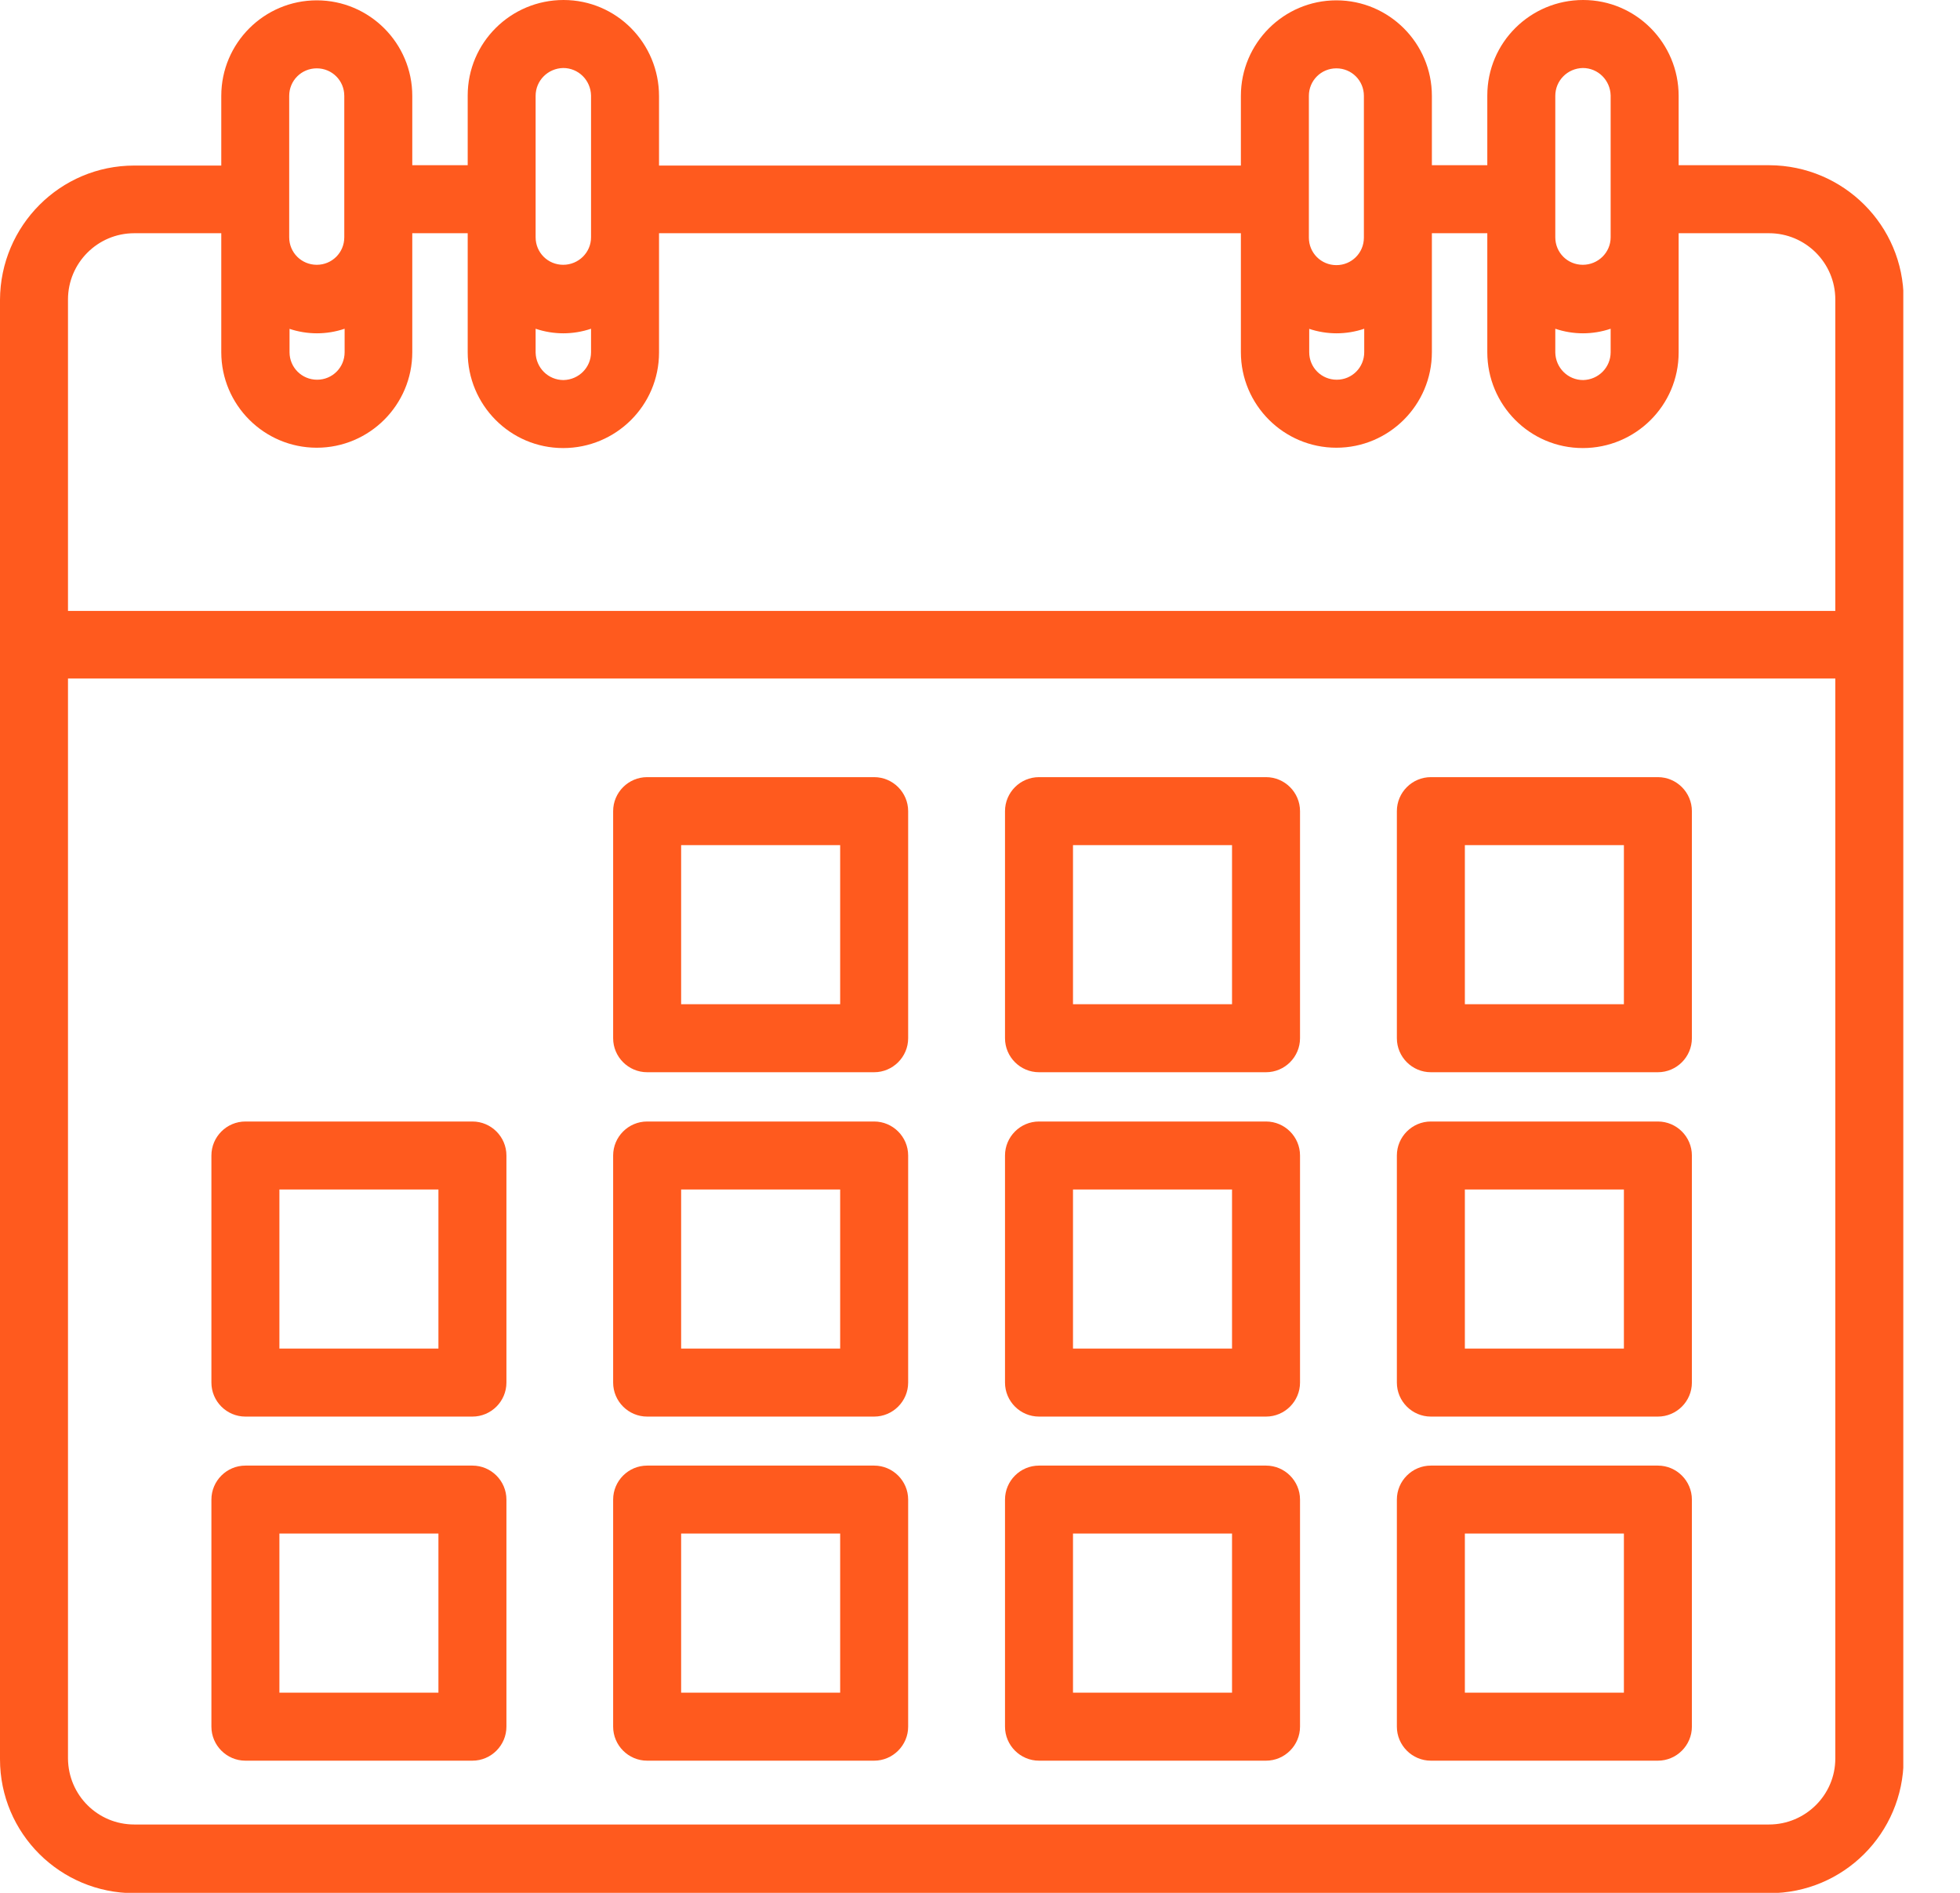
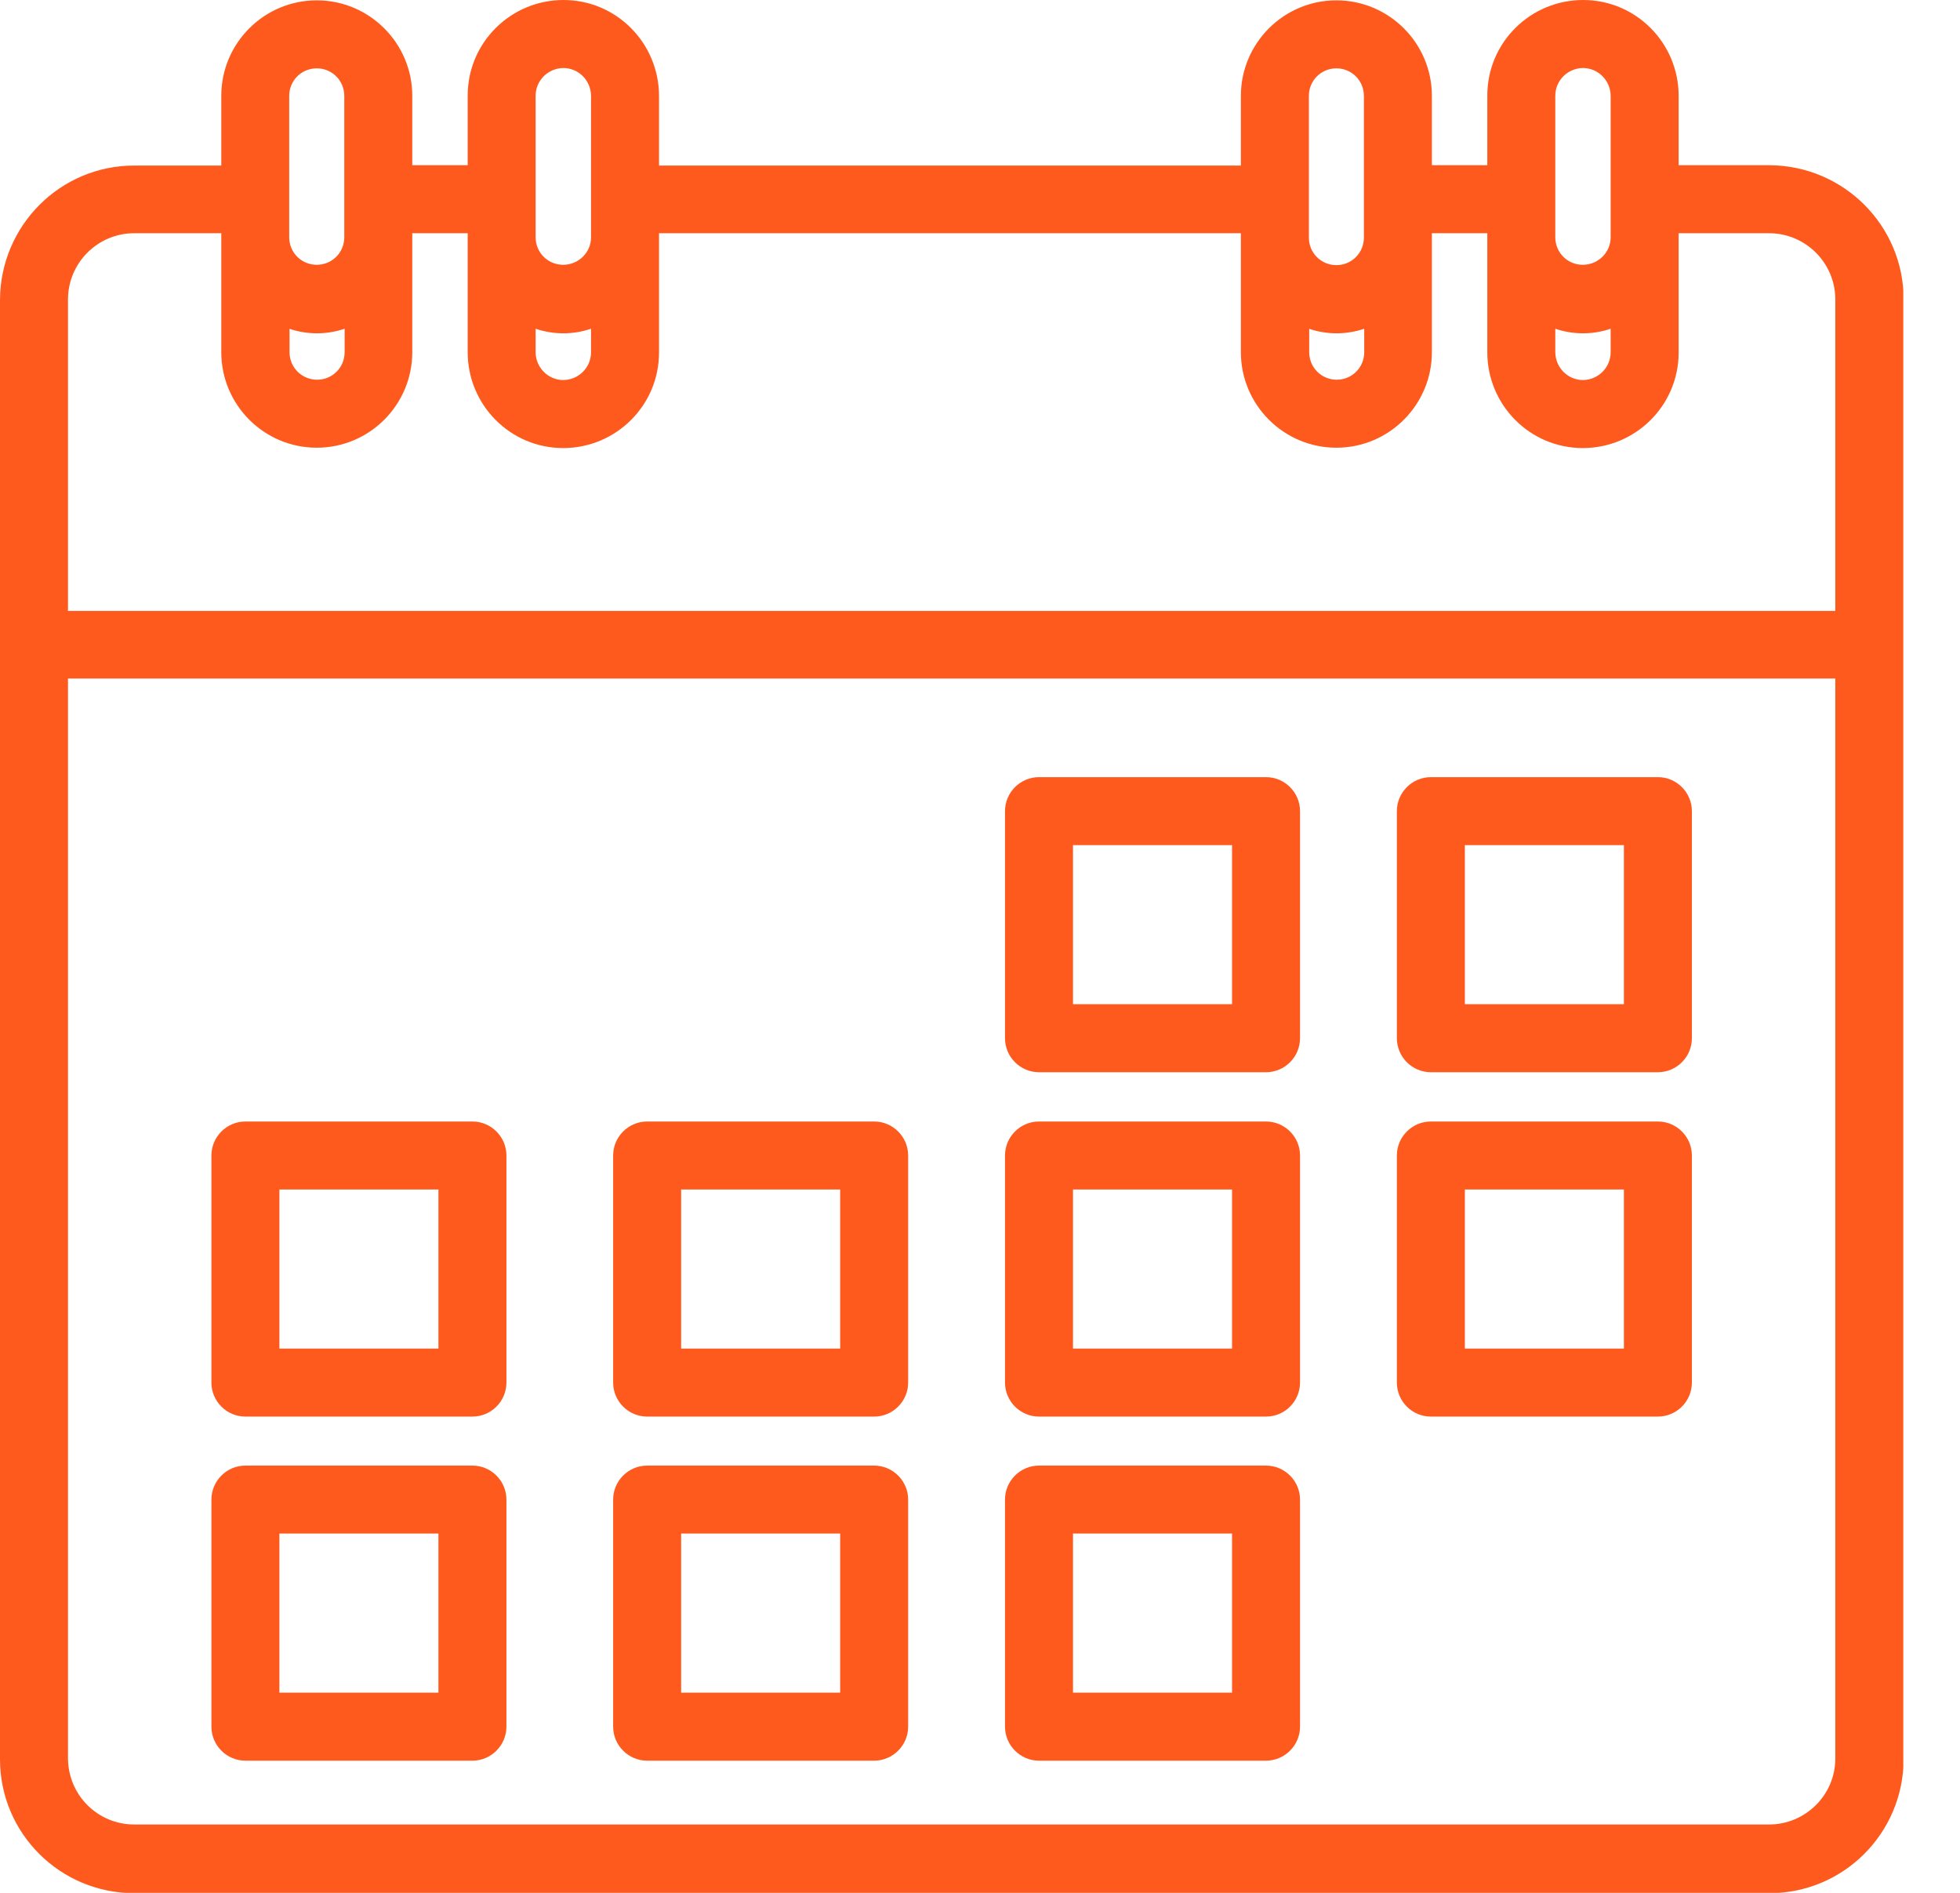
<svg xmlns="http://www.w3.org/2000/svg" width="29" height="28" viewBox="0 0 29 28" fill="none">
  <g clip-path="url(#clip0_1_15254)">
    <path d="M26.175 2.444H24.837V1.418C24.837 0.639 24.208 0 23.424 0C22.644 0 22.006 0.629 22.006 1.413C22.006 1.413 22.006 1.413 22.006 1.418V2.444H21.186V1.418C21.186 0.639 20.552 0.005 19.773 0.005C18.994 0.005 18.36 0.639 18.36 1.418V2.449H9.751V1.423C9.751 0.639 9.122 0 8.338 0C7.558 0 6.92 0.629 6.92 1.413C6.92 1.413 6.92 1.413 6.92 1.418V2.444H6.1V1.418C6.1 0.639 5.466 0.005 4.687 0.005C3.907 0.005 3.274 0.639 3.274 1.418V2.449H2.766H1.986C0.89 2.449 0.005 3.339 0 4.435V26.024C0 27.12 0.89 28.005 1.986 28.005H26.18C27.276 28.005 28.161 27.12 28.166 26.024V4.43C28.166 3.334 27.276 2.449 26.18 2.444H26.175ZM23.012 4.863C23.278 4.953 23.565 4.953 23.831 4.863V5.21C23.831 5.436 23.65 5.617 23.424 5.622C23.198 5.622 23.017 5.441 23.012 5.215V4.868V4.863ZM23.012 1.418C23.012 1.192 23.192 1.011 23.419 1.006C23.645 1.006 23.826 1.187 23.831 1.413V3.51C23.831 3.736 23.645 3.917 23.419 3.917C23.192 3.917 23.012 3.736 23.012 3.51V1.418ZM19.366 4.863C19.632 4.953 19.919 4.953 20.185 4.863V5.21C20.185 5.436 20.004 5.617 19.778 5.617C19.552 5.617 19.371 5.436 19.371 5.21V4.863H19.366ZM19.366 1.418C19.366 1.192 19.547 1.011 19.773 1.011C19.999 1.011 20.18 1.192 20.18 1.418V3.515C20.18 3.741 19.999 3.922 19.773 3.922C19.547 3.922 19.366 3.741 19.366 3.515V1.418ZM7.925 4.863C8.192 4.953 8.478 4.953 8.745 4.863V5.21C8.745 5.436 8.564 5.617 8.338 5.622C8.111 5.622 7.93 5.441 7.925 5.215V4.868V4.863ZM7.925 1.418C7.925 1.192 8.106 1.011 8.333 1.006C8.559 1.006 8.74 1.187 8.745 1.413V3.51C8.745 3.736 8.559 3.917 8.333 3.917C8.106 3.917 7.925 3.736 7.925 3.51V1.418ZM4.279 4.863C4.546 4.953 4.833 4.953 5.099 4.863V5.21C5.099 5.436 4.918 5.617 4.692 5.617C4.466 5.617 4.284 5.436 4.284 5.21V4.863H4.279ZM4.279 1.418C4.279 1.192 4.46 1.011 4.687 1.011C4.913 1.011 5.094 1.192 5.094 1.418V2.932C5.094 2.932 5.094 2.942 5.094 2.947C5.094 2.952 5.094 2.957 5.094 2.962V3.51C5.094 3.736 4.913 3.917 4.687 3.917C4.46 3.917 4.279 3.736 4.279 3.51V1.418ZM1.986 3.45H2.766H3.274V5.21C3.274 5.989 3.907 6.623 4.687 6.623C5.466 6.623 6.1 5.989 6.1 5.21V3.45H6.92V5.21C6.92 5.989 7.548 6.628 8.333 6.628C9.112 6.628 9.751 5.999 9.751 5.215C9.751 5.215 9.751 5.215 9.751 5.21V3.45H18.36V5.21C18.36 5.989 18.994 6.623 19.773 6.623C20.552 6.623 21.186 5.989 21.186 5.21V3.45H22.006V5.21C22.006 5.989 22.634 6.628 23.419 6.628C24.198 6.628 24.837 5.999 24.837 5.215C24.837 5.215 24.837 5.215 24.837 5.21V3.45H26.175C26.713 3.45 27.155 3.887 27.155 4.43V9.037H1.006V4.43C1.006 3.892 1.443 3.45 1.986 3.45ZM26.18 26.989H1.986C1.448 26.989 1.011 26.557 1.006 26.014V10.037H27.155V26.014C27.155 26.552 26.713 26.989 26.175 26.989H26.18Z" fill="#FF5A1E" />
    <path d="M6.99 16.59H3.631C3.354 16.59 3.128 16.816 3.128 17.093V20.452C3.128 20.729 3.354 20.955 3.631 20.955H6.99C7.267 20.955 7.493 20.729 7.493 20.452V17.093C7.493 16.816 7.267 16.59 6.99 16.59ZM6.487 19.949H4.134V17.596H6.487V19.949Z" fill="#FF5A1E" />
    <path d="M6.99 21.68H3.631C3.354 21.68 3.128 21.906 3.128 22.183V25.542C3.128 25.818 3.354 26.045 3.631 26.045H6.99C7.267 26.045 7.493 25.818 7.493 25.542V22.183C7.493 21.906 7.267 21.68 6.99 21.68ZM6.487 25.039H4.134V22.685H6.487V25.039Z" fill="#FF5A1E" />
-     <path d="M12.934 11.496H9.575C9.298 11.496 9.072 11.722 9.072 11.999V15.358C9.072 15.635 9.298 15.861 9.575 15.861H12.934C13.21 15.861 13.437 15.635 13.437 15.358V11.999C13.437 11.722 13.21 11.496 12.934 11.496ZM12.431 14.855H10.078V12.502H12.431V14.855Z" fill="#FF5A1E" />
    <path d="M12.934 16.59H9.575C9.298 16.59 9.072 16.816 9.072 17.093V20.452C9.072 20.729 9.298 20.955 9.575 20.955H12.934C13.21 20.955 13.437 20.729 13.437 20.452V17.093C13.437 16.816 13.21 16.59 12.934 16.59ZM12.431 19.949H10.078V17.596H12.431V19.949Z" fill="#FF5A1E" />
    <path d="M12.934 21.68H9.575C9.298 21.68 9.072 21.906 9.072 22.183V25.542C9.072 25.818 9.298 26.045 9.575 26.045H12.934C13.21 26.045 13.437 25.818 13.437 25.542V22.183C13.437 21.906 13.21 21.68 12.934 21.68ZM12.431 25.039H10.078V22.685H12.431V25.039Z" fill="#FF5A1E" />
    <path d="M18.732 11.496H15.373C15.096 11.496 14.87 11.722 14.87 11.999V15.358C14.87 15.635 15.096 15.861 15.373 15.861H18.732C19.009 15.861 19.235 15.635 19.235 15.358V11.999C19.235 11.722 19.009 11.496 18.732 11.496ZM18.229 14.855H15.876V12.502H18.229V14.855Z" fill="#FF5A1E" />
    <path d="M18.732 16.59H15.373C15.096 16.59 14.87 16.816 14.87 17.093V20.452C14.87 20.729 15.096 20.955 15.373 20.955H18.732C19.009 20.955 19.235 20.729 19.235 20.452V17.093C19.235 16.816 19.009 16.59 18.732 16.59ZM18.229 19.949H15.876V17.596H18.229V19.949Z" fill="#FF5A1E" />
    <path d="M18.732 21.68H15.373C15.096 21.68 14.87 21.906 14.87 22.183V25.542C14.87 25.818 15.096 26.045 15.373 26.045H18.732C19.009 26.045 19.235 25.818 19.235 25.542V22.183C19.235 21.906 19.009 21.68 18.732 21.68ZM18.229 25.039H15.876V22.685H18.229V25.039Z" fill="#FF5A1E" />
    <path d="M24.53 11.496H21.171C20.894 11.496 20.668 11.722 20.668 11.999V15.358C20.668 15.635 20.894 15.861 21.171 15.861H24.53C24.807 15.861 25.033 15.635 25.033 15.358V11.999C25.033 11.722 24.807 11.496 24.53 11.496ZM24.027 14.855H21.674V12.502H24.027V14.855Z" fill="#FF5A1E" />
    <path d="M24.53 16.59H21.171C20.894 16.59 20.668 16.816 20.668 17.093V20.452C20.668 20.729 20.894 20.955 21.171 20.955H24.53C24.807 20.955 25.033 20.729 25.033 20.452V17.093C25.033 16.816 24.807 16.59 24.53 16.59ZM24.027 19.949H21.674V17.596H24.027V19.949Z" fill="#FF5A1E" />
-     <path d="M24.53 21.68H21.171C20.894 21.68 20.668 21.906 20.668 22.183V25.542C20.668 25.818 20.894 26.045 21.171 26.045H24.53C24.807 26.045 25.033 25.818 25.033 25.542V22.183C25.033 21.906 24.807 21.68 24.53 21.68ZM24.027 25.039H21.674V22.685H24.027V25.039Z" fill="#FF5A1E" />
  </g>
  <defs>
    <clipPath id="clip0_1_15254">
      <rect width="28.161" height="28" fill="white" />
    </clipPath>
  </defs>
</svg>